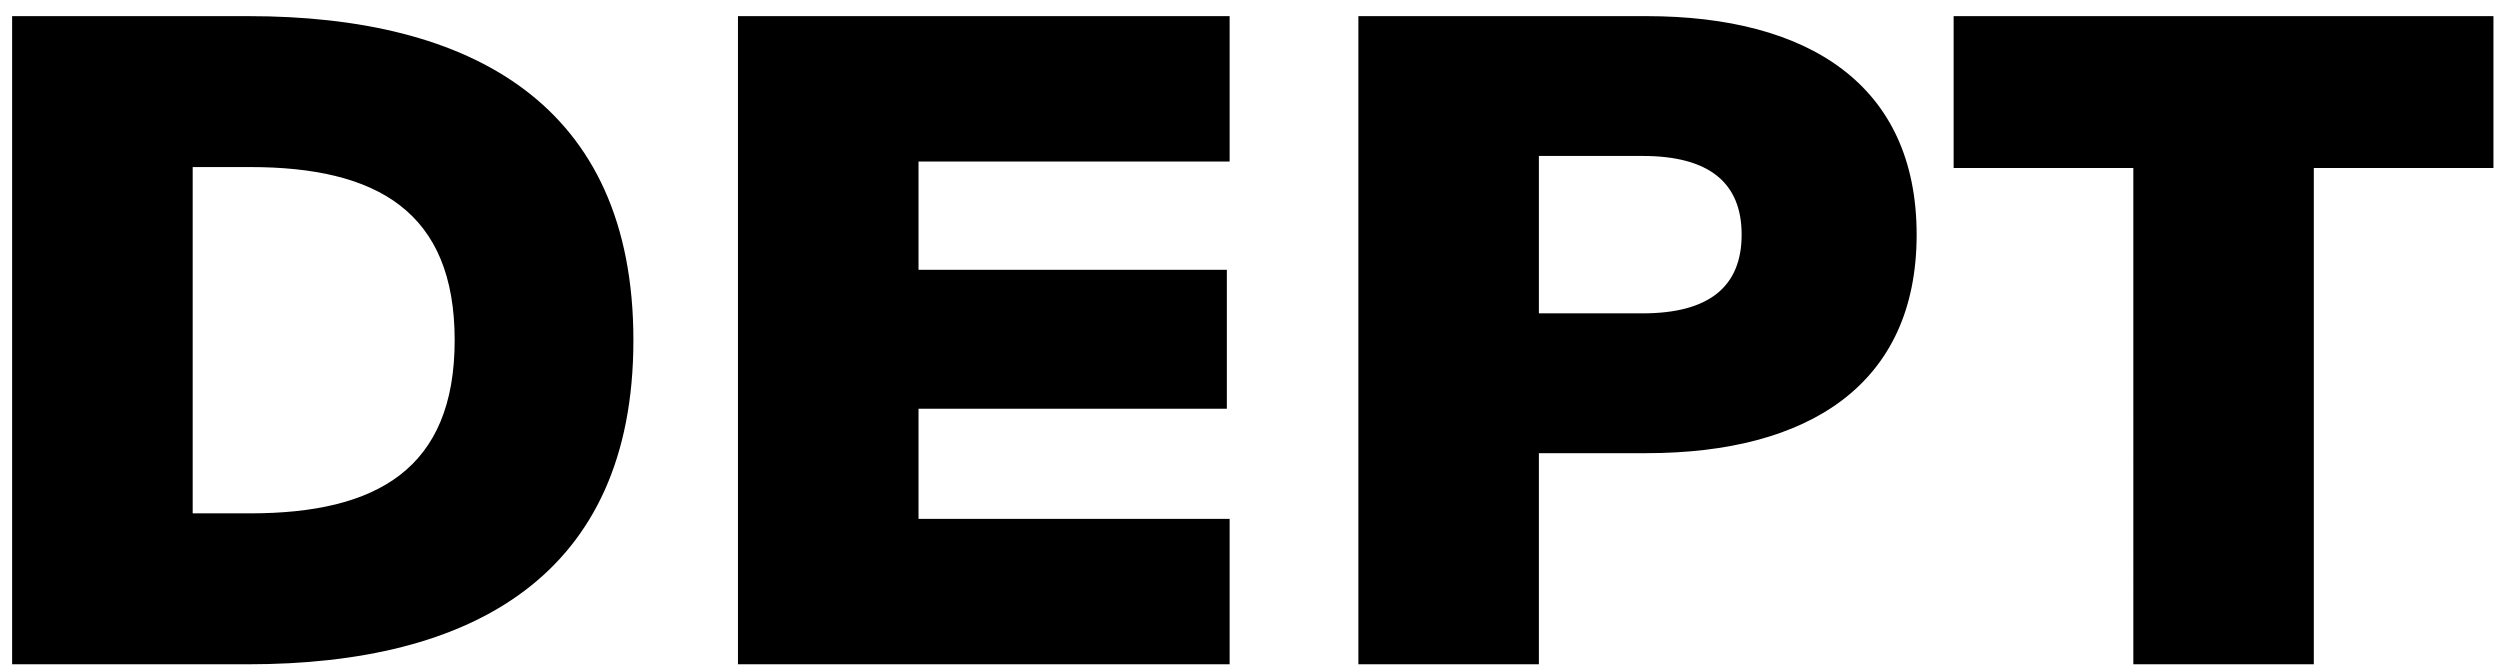
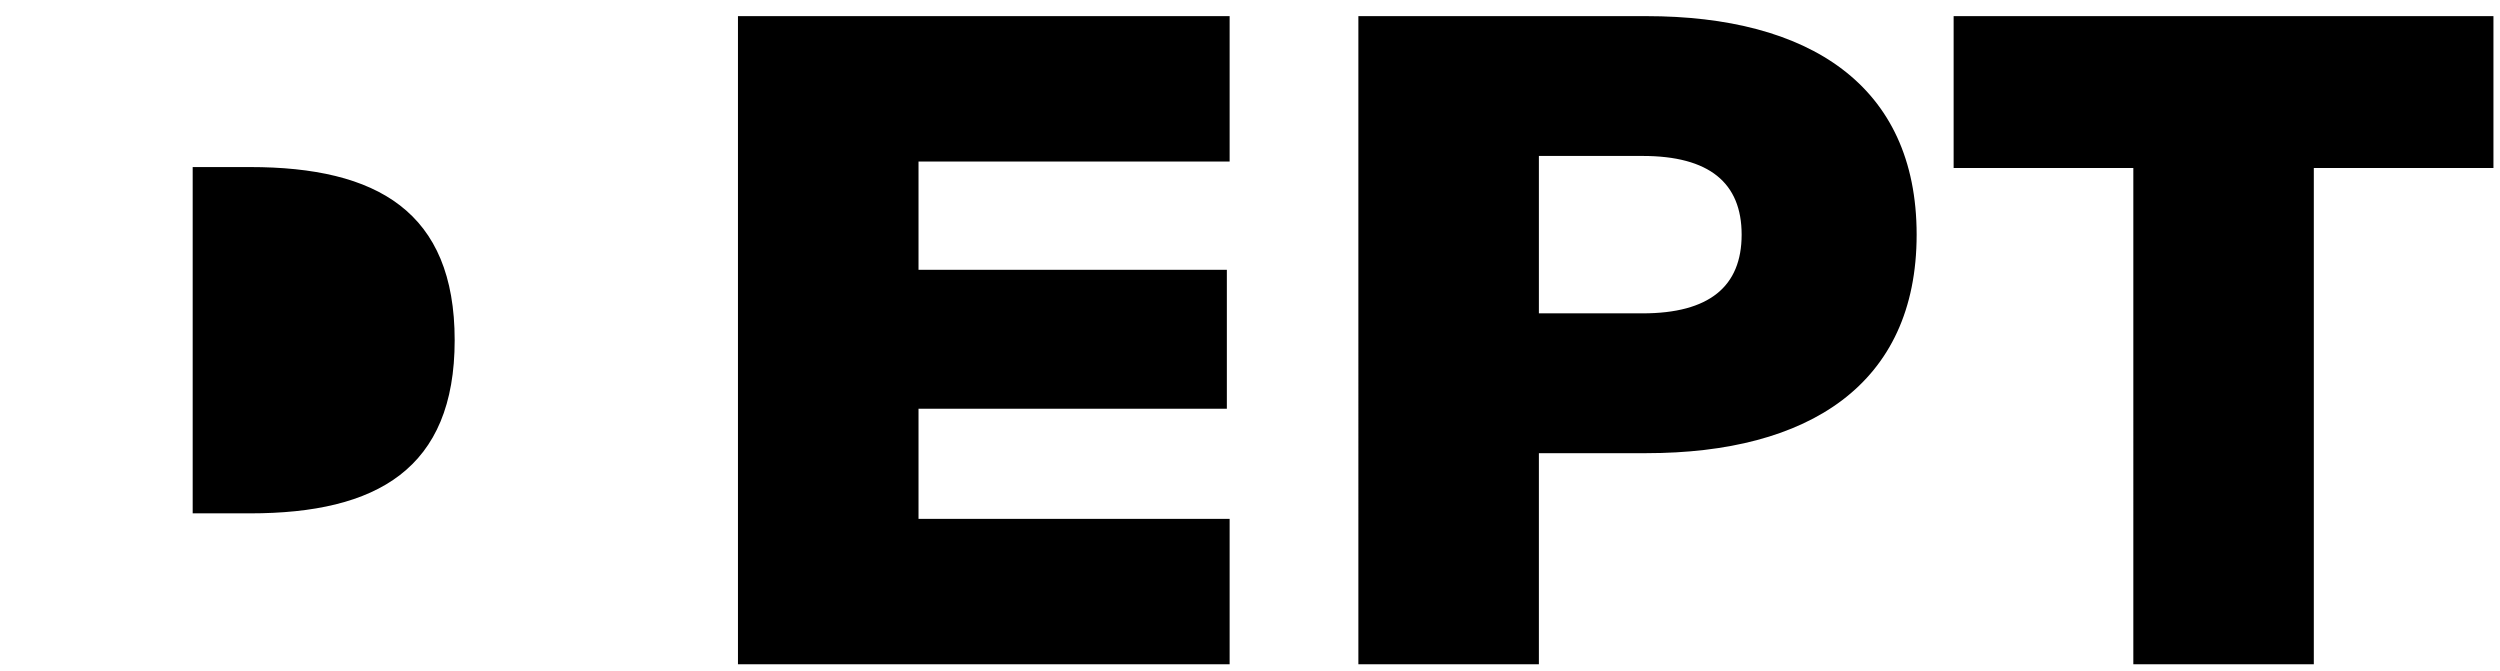
<svg xmlns="http://www.w3.org/2000/svg" height="29" viewBox="0 0 108 29" width="108">
-   <path d="m.524 28.697h10.2c9.64 0 16.639-3.801 16.639-14 0-10.2-7-14-16.64-14h-10.199zm7.8-6.52v-14.96h2.48c5.48 0 8.838 1.92 8.838 7.48 0 5.558-3.359 7.48-8.838 7.48zm23.558 6.52h21.238v-6.281h-13.44v-4.76h13.32v-6h-13.32v-4.678h13.44v-6.281h-21.24v28zm26.8 0h7.798v-9.12h4.64c7 0 11.679-2.96 11.679-9.44s-4.68-9.44-11.68-9.44h-12.437zm7.798-15.16v-6.8h4.479c2.88 0 4.28 1.16 4.28 3.4s-1.4 3.4-4.28 3.4h-4.48zm25.68 15.16h7.797v-21.44h7.76v-6.56h-23.32v6.56h7.763z" fill-rule="evenodd" />
+   <path d="m.524 28.697h10.2h-10.199zm7.8-6.52v-14.96h2.48c5.48 0 8.838 1.92 8.838 7.48 0 5.558-3.359 7.48-8.838 7.48zm23.558 6.52h21.238v-6.281h-13.44v-4.76h13.32v-6h-13.32v-4.678h13.44v-6.281h-21.24v28zm26.8 0h7.798v-9.12h4.64c7 0 11.679-2.96 11.679-9.44s-4.68-9.44-11.68-9.44h-12.437zm7.798-15.16v-6.8h4.479c2.88 0 4.28 1.16 4.28 3.4s-1.4 3.4-4.28 3.4h-4.48zm25.68 15.16h7.797v-21.44h7.76v-6.56h-23.32v6.56h7.763z" fill-rule="evenodd" />
</svg>